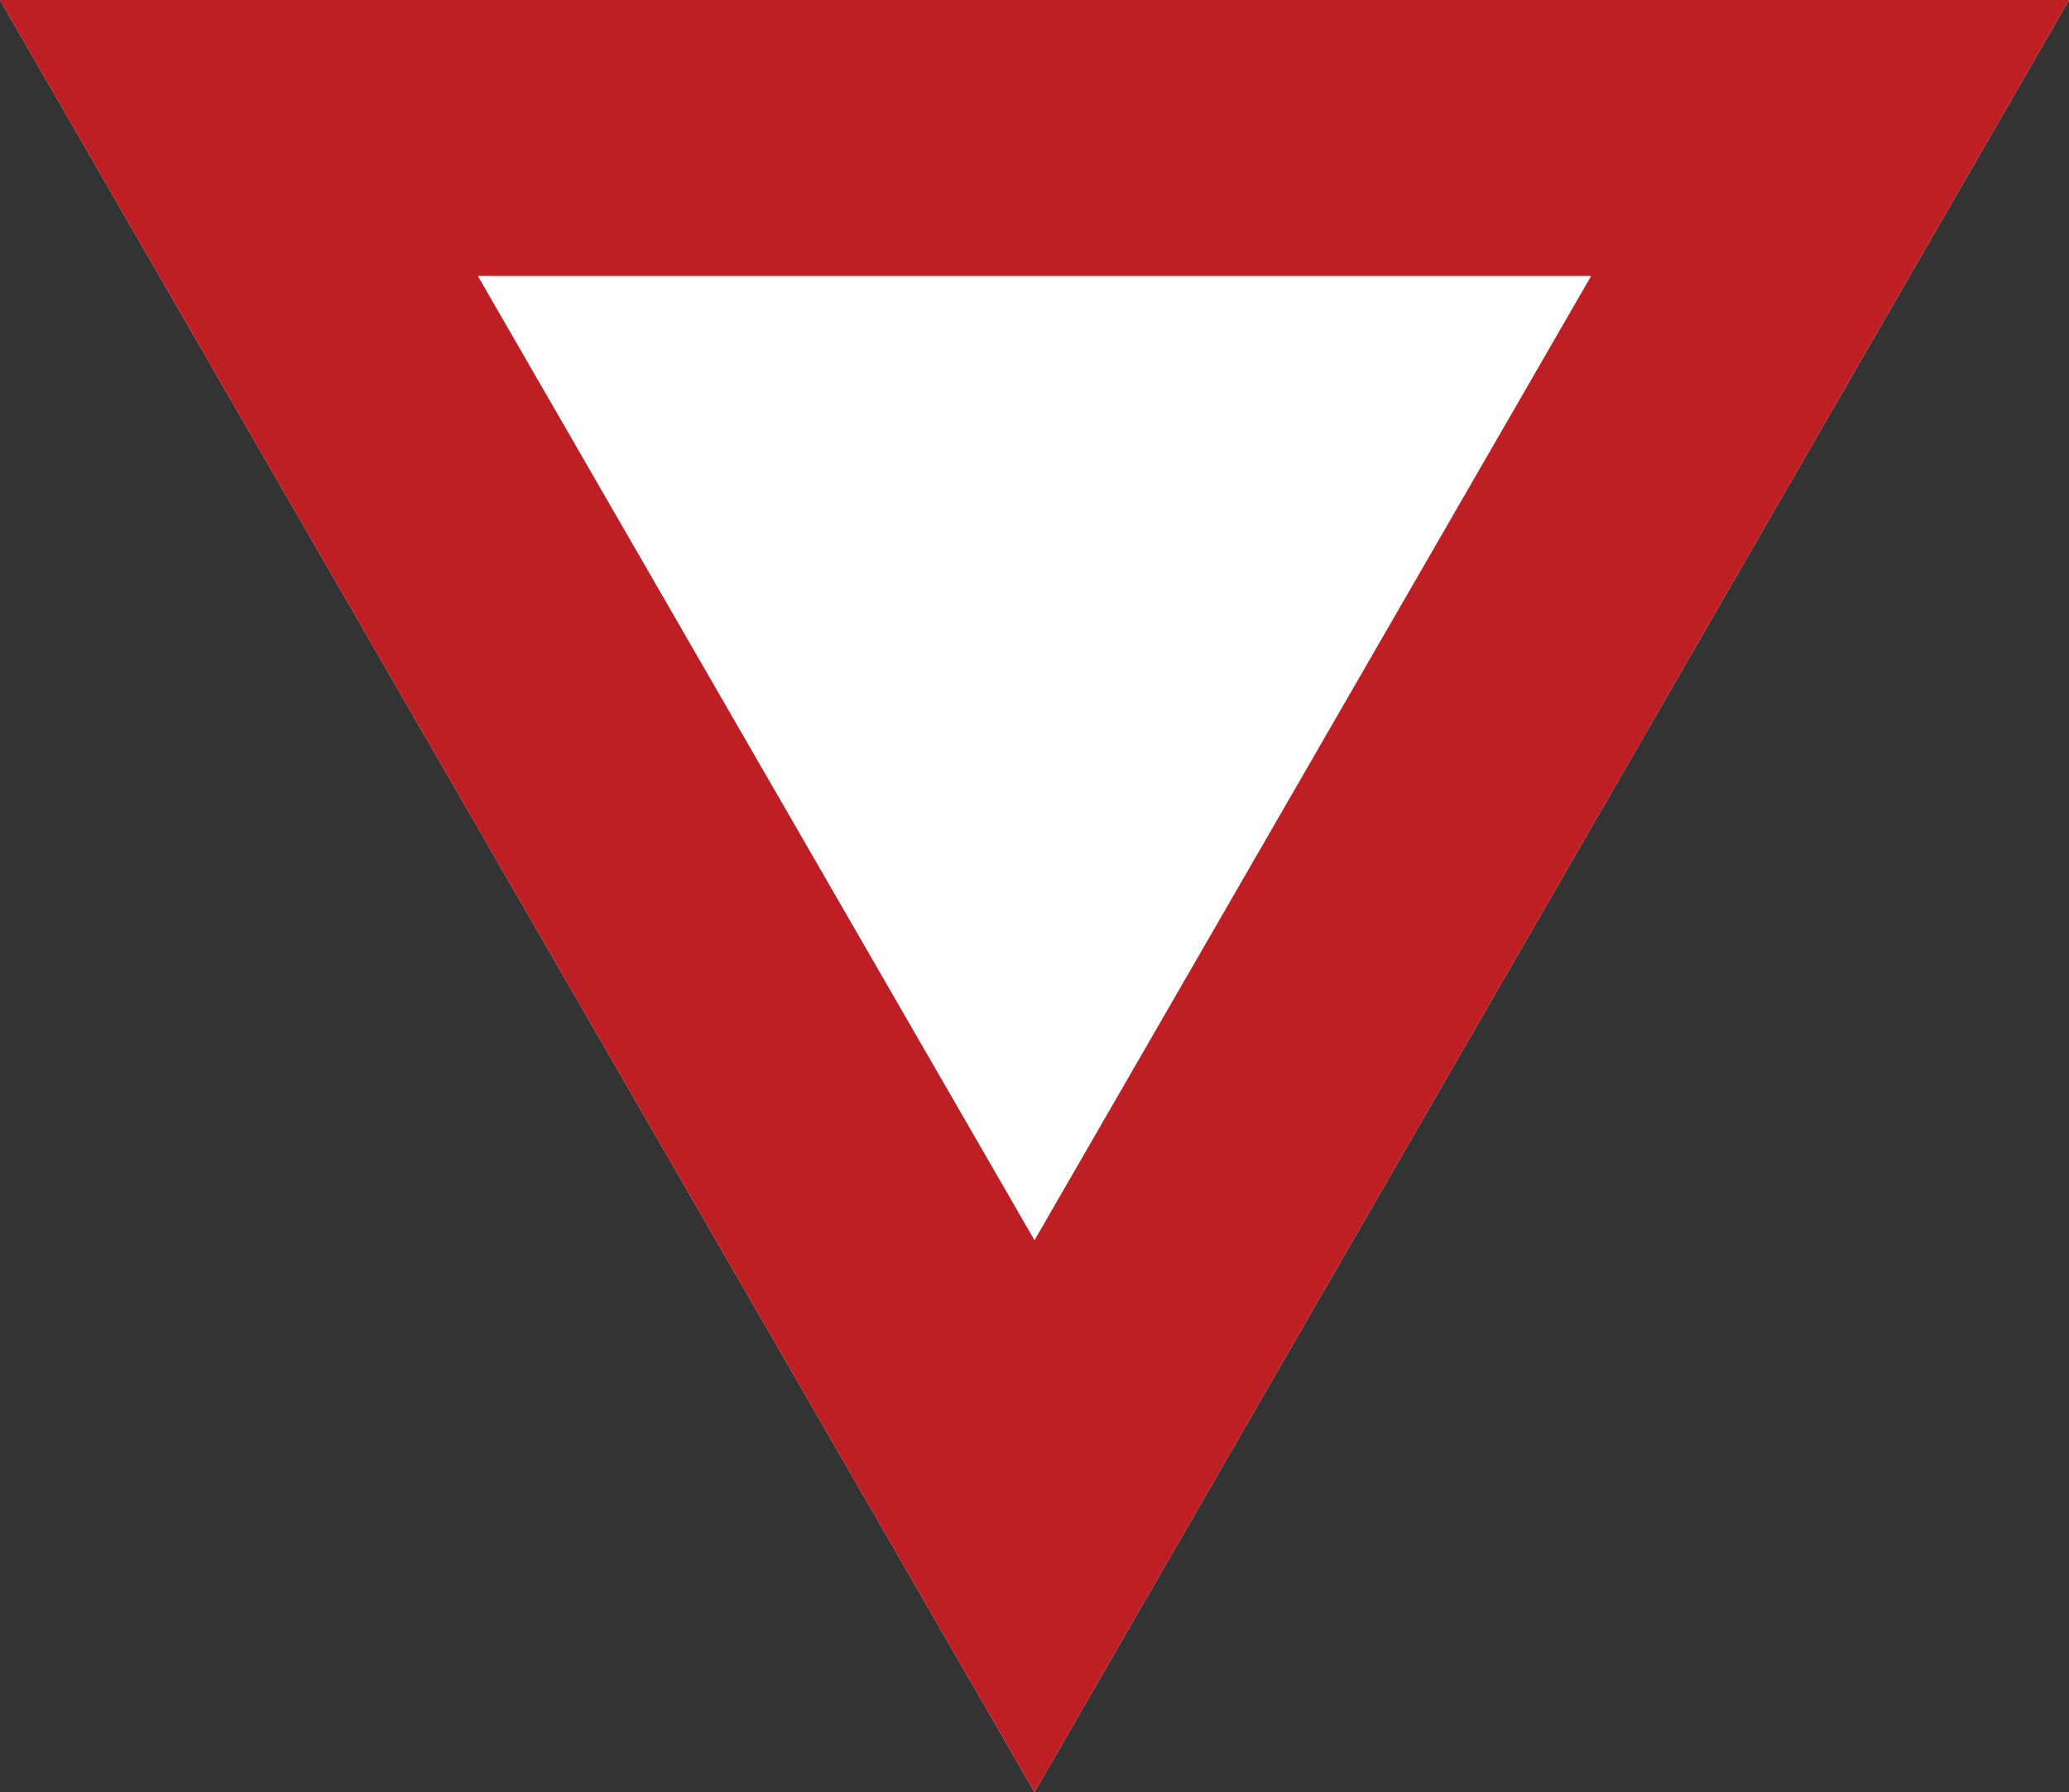
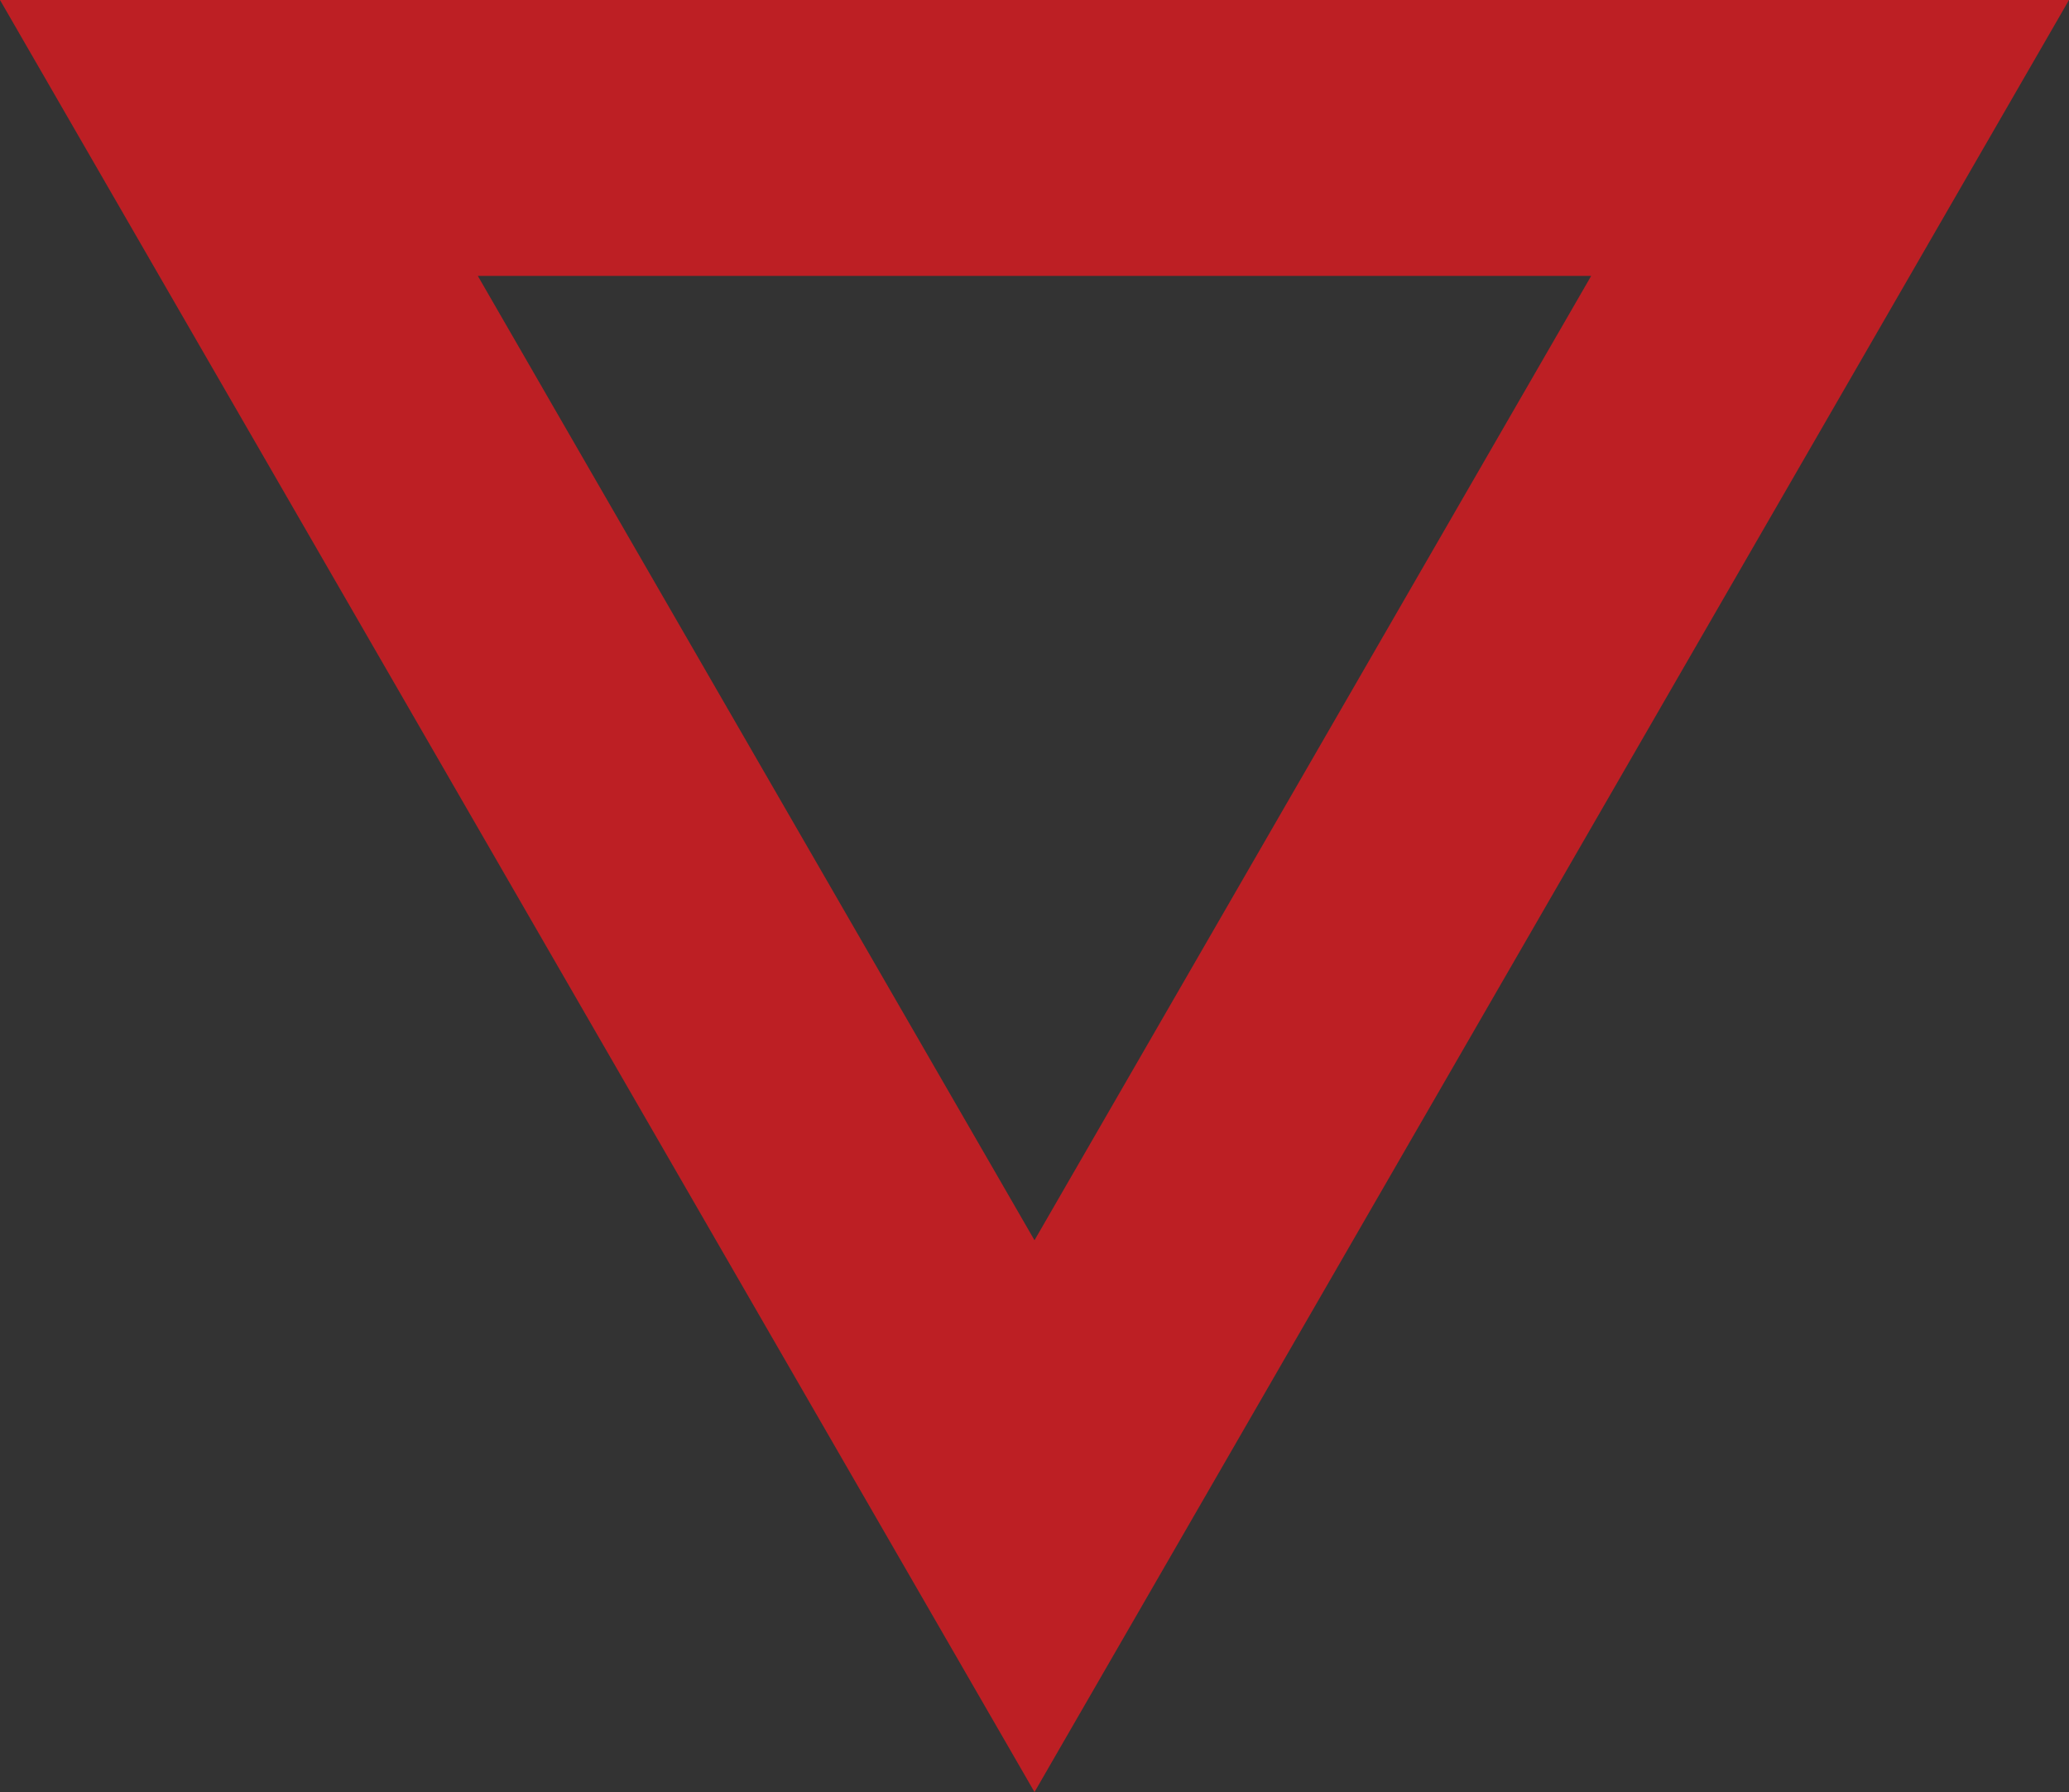
<svg xmlns="http://www.w3.org/2000/svg" width="750" height="649.519">
  <rect width="100%" height="100%" fill="#333333" stroke="none" />
-   <path style="fill:#fff" d="M375 649.519 750 0H0l375 649.519z" />
  <path d="M576.795 100 375 449.519 173.205 100h403.59M750 0H0l375 649.52L750 0Z" style="fill:#bd1f24" />
</svg>